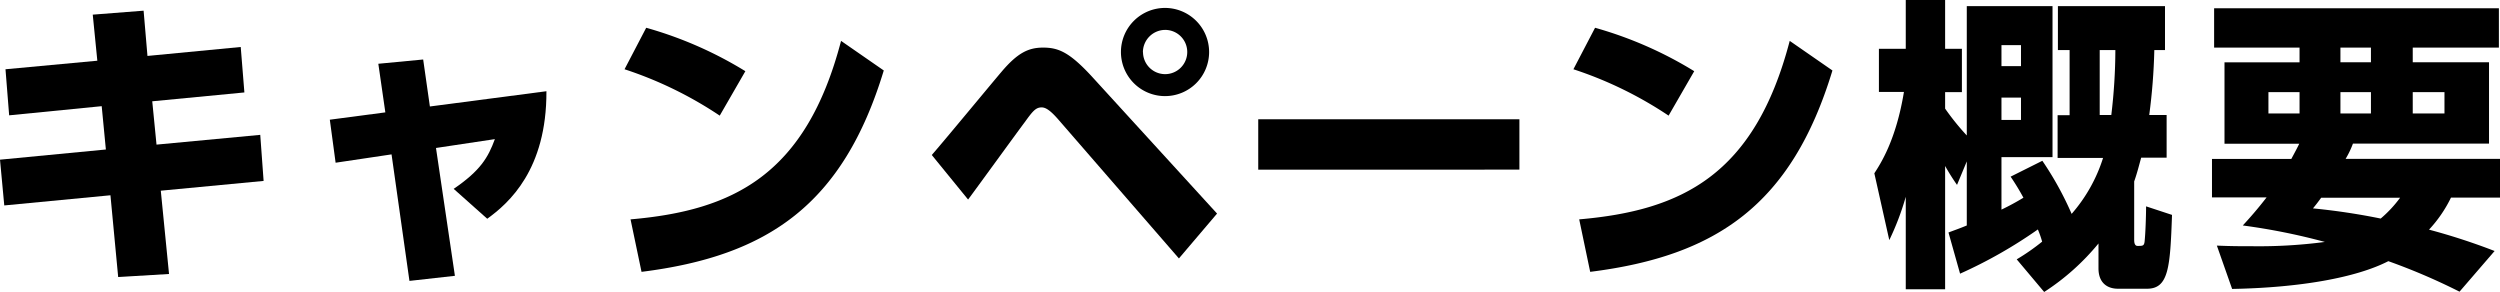
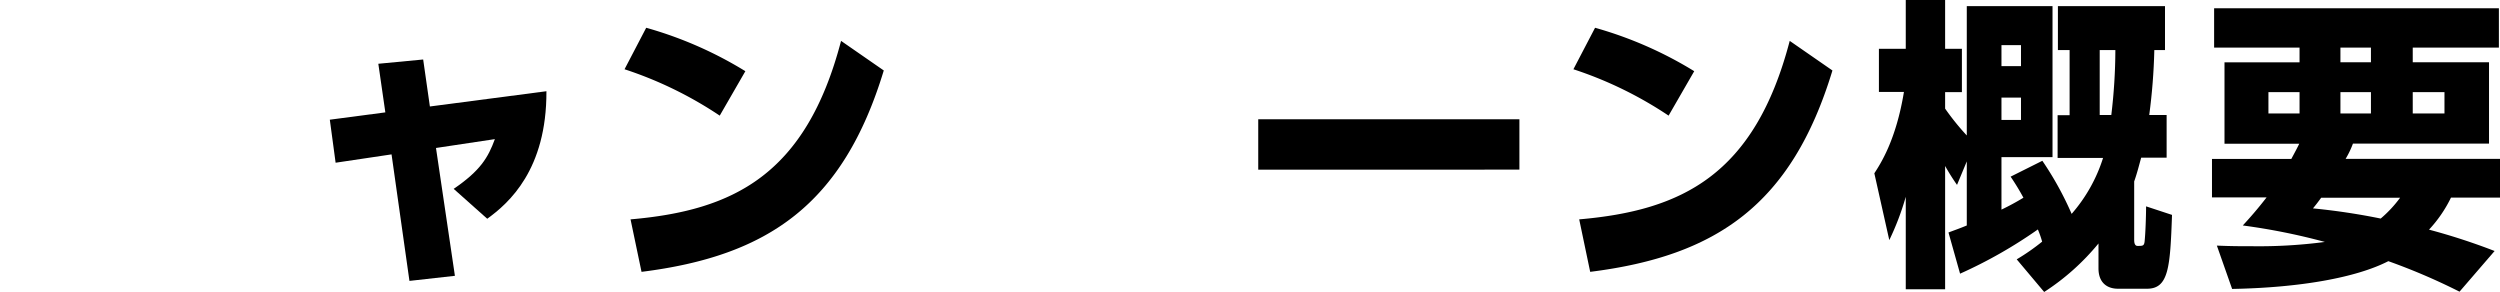
<svg xmlns="http://www.w3.org/2000/svg" viewBox="0 0 491.64 57.42">
  <g id="レイヤー_2" data-name="レイヤー 2">
    <g id="PC">
-       <path d="M47.34,9.24l.72,8.94L29.94,19.92l.84,8.52,20.4-1.92.66,9.06L31.62,37.5l1.62,16.38-10,.6L21.72,38.4l-20.88,2-.84-9,20.82-2L20,20.88,1.8,22.68l-.72-9.06,18.06-1.68-.9-9.06,10-.78L29,11Z" />
      <path d="M89.46,54.24l-8.94,1L77,30.36,66,32l-1.14-8.46,10.92-1.44L74.4,12.54l8.82-.84,1.32,9.24,22.92-3c.06,15.42-7.38,22-11.64,25.08l-6.6-5.88c5.28-3.6,6.78-6.18,8.1-9.78L85.74,29.1Z" />
      <path d="M141.54,22.74a76.43,76.43,0,0,0-18.72-9.12l4.26-8.16A76.88,76.88,0,0,1,146.58,14ZM124,43.14c20.16-1.74,34.5-8.7,41.4-35.1l8.4,5.82c-8,26.34-22.74,36.48-47.64,39.6Z" />
-       <path d="M183.24,30.48c2.22-2.52,11.7-14,13.68-16.32,3.24-3.84,5.4-4.8,8.22-4.8,3,0,5.16.9,9.54,5.64l24.66,27-7.5,8.82-23.7-27.3c-1.62-1.86-2.52-2.4-3.3-2.4-1.14,0-1.74.72-3.3,2.88-1.8,2.4-9.54,13.08-11.16,15.24Zm54.54-20.22a8.67,8.67,0,1,1-8.64-8.7A8.68,8.68,0,0,1,237.78,10.26Zm-13,0a4.35,4.35,0,1,0,4.38-4.38A4.4,4.4,0,0,0,224.76,10.26Z" />
      <path d="M298.8,23.46v9.9H247.44v-9.9Z" />
      <path d="M328.14,22.74a76.43,76.43,0,0,0-18.72-9.12l4.26-8.16A76.88,76.88,0,0,1,333.18,14Zm-17.58,20.4c20.16-1.74,34.5-8.7,41.4-35.1l8.4,5.82c-8,26.34-22.74,36.48-47.64,39.6Z" />
      <path d="M396.6,51a42.24,42.24,0,0,0,5-3.48,20,20,0,0,0-.84-2.4,91.94,91.94,0,0,1-15.3,8.7l-2.28-8.1c1.26-.48,2.16-.78,3.6-1.38V31.74l-1.92,4.62a42.85,42.85,0,0,1-2.34-3.72V56.88h-7.74V38.7a52.7,52.7,0,0,1-3.24,8.52l-2.94-13.14c1.2-1.86,4.26-6.48,5.82-16h-4.92V9.6h5.28V0h7.74V9.6h3.3v8.52h-3.3v3.24a48.52,48.52,0,0,0,4.26,5.28V1.2h16.86V30.9H393.6V41.22a48.27,48.27,0,0,0,4.32-2.34,47.77,47.77,0,0,0-2.52-4.14l6.24-3.12a63.19,63.19,0,0,1,5.76,10.44,30.81,30.81,0,0,0,6.18-11h-8.94v-8.4H407V9.84H404.7V1.2h21.06V9.84h-2.1a116.41,116.41,0,0,1-1,12.78h3.42V31h-5c-.36,1.26-.78,3-1.38,4.68V47.1c0,.36,0,1.26.66,1.26,1,0,1.26,0,1.38-.78.18-1.56.3-5.16.3-7l5.1,1.68c-.36,10.32-.66,14.52-4.92,14.52h-5.7c-2.16,0-3.84-1.2-3.84-4V47.88A46.33,46.33,0,0,1,402,57.42Zm-3-42.12V13h3.84V8.88Zm0,10.32v4.38h3.84V19.2Zm19.32-9.36V22.62h2.28A108.63,108.63,0,0,0,416,9.84Z" />
      <path d="M450.6,31.26c.54-1,1.32-2.46,1.56-3h-14.7v-16h14.76V9.36h-16.8V1.62h56V9.36H474.48v2.88h15v16H462.72a17.74,17.74,0,0,1-1.44,3h30.36v7.62H482a25.6,25.6,0,0,1-4.32,6.3,124.68,124.68,0,0,1,12.9,4.2l-6.9,8a122,122,0,0,0-14-6c-6.3,3.24-17.4,5.22-30.72,5.46l-3-8.52c3,.12,4.32.12,6.84.12a99,99,0,0,0,14.4-.84,124.24,124.24,0,0,0-16.14-3.24c1.38-1.5,2.82-3.12,4.68-5.52H435V31.26Zm-4.5-8.94h6.12v-4.2H446.1Zm10.38,16.56c-.54.72-.72,1-1.62,2.1a129.59,129.59,0,0,1,13.32,2A24,24,0,0,0,472,38.88Zm3.78-26.64h6V9.36h-6Zm0,10.08h6v-4.2h-6Zm14.22,0h6.24v-4.2h-6.24Z" />
    </g>
  </g>
</svg>